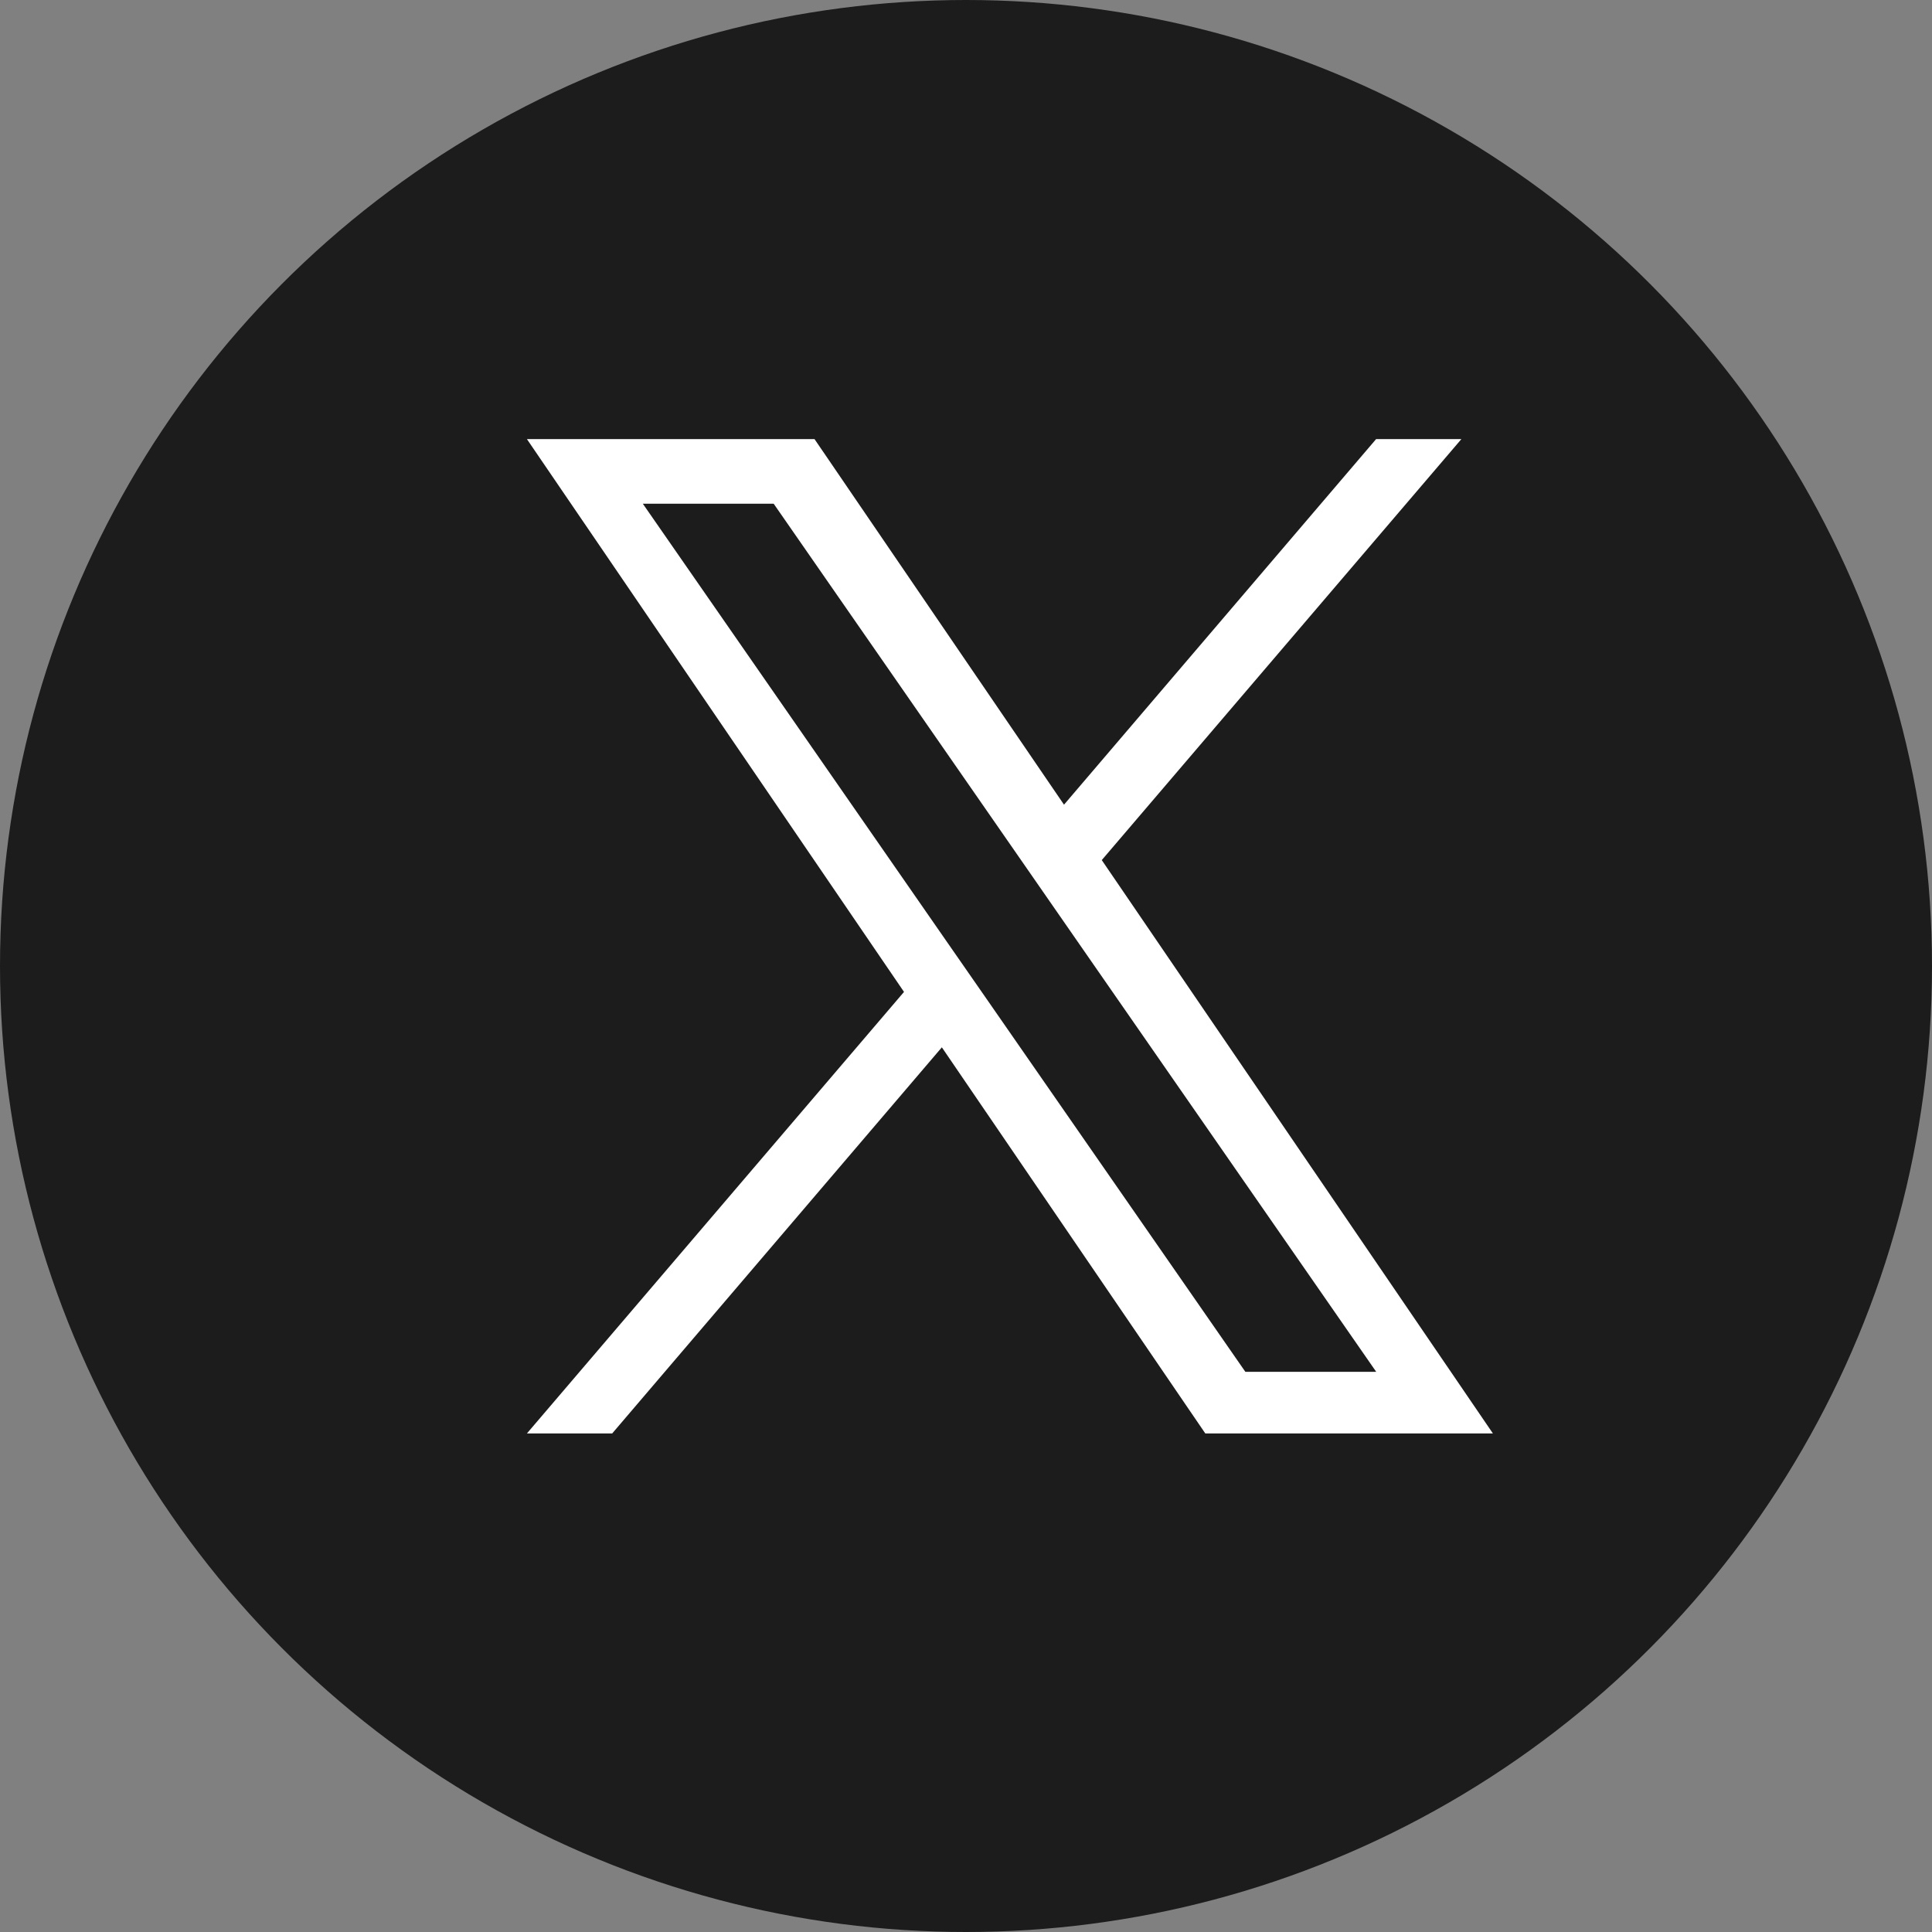
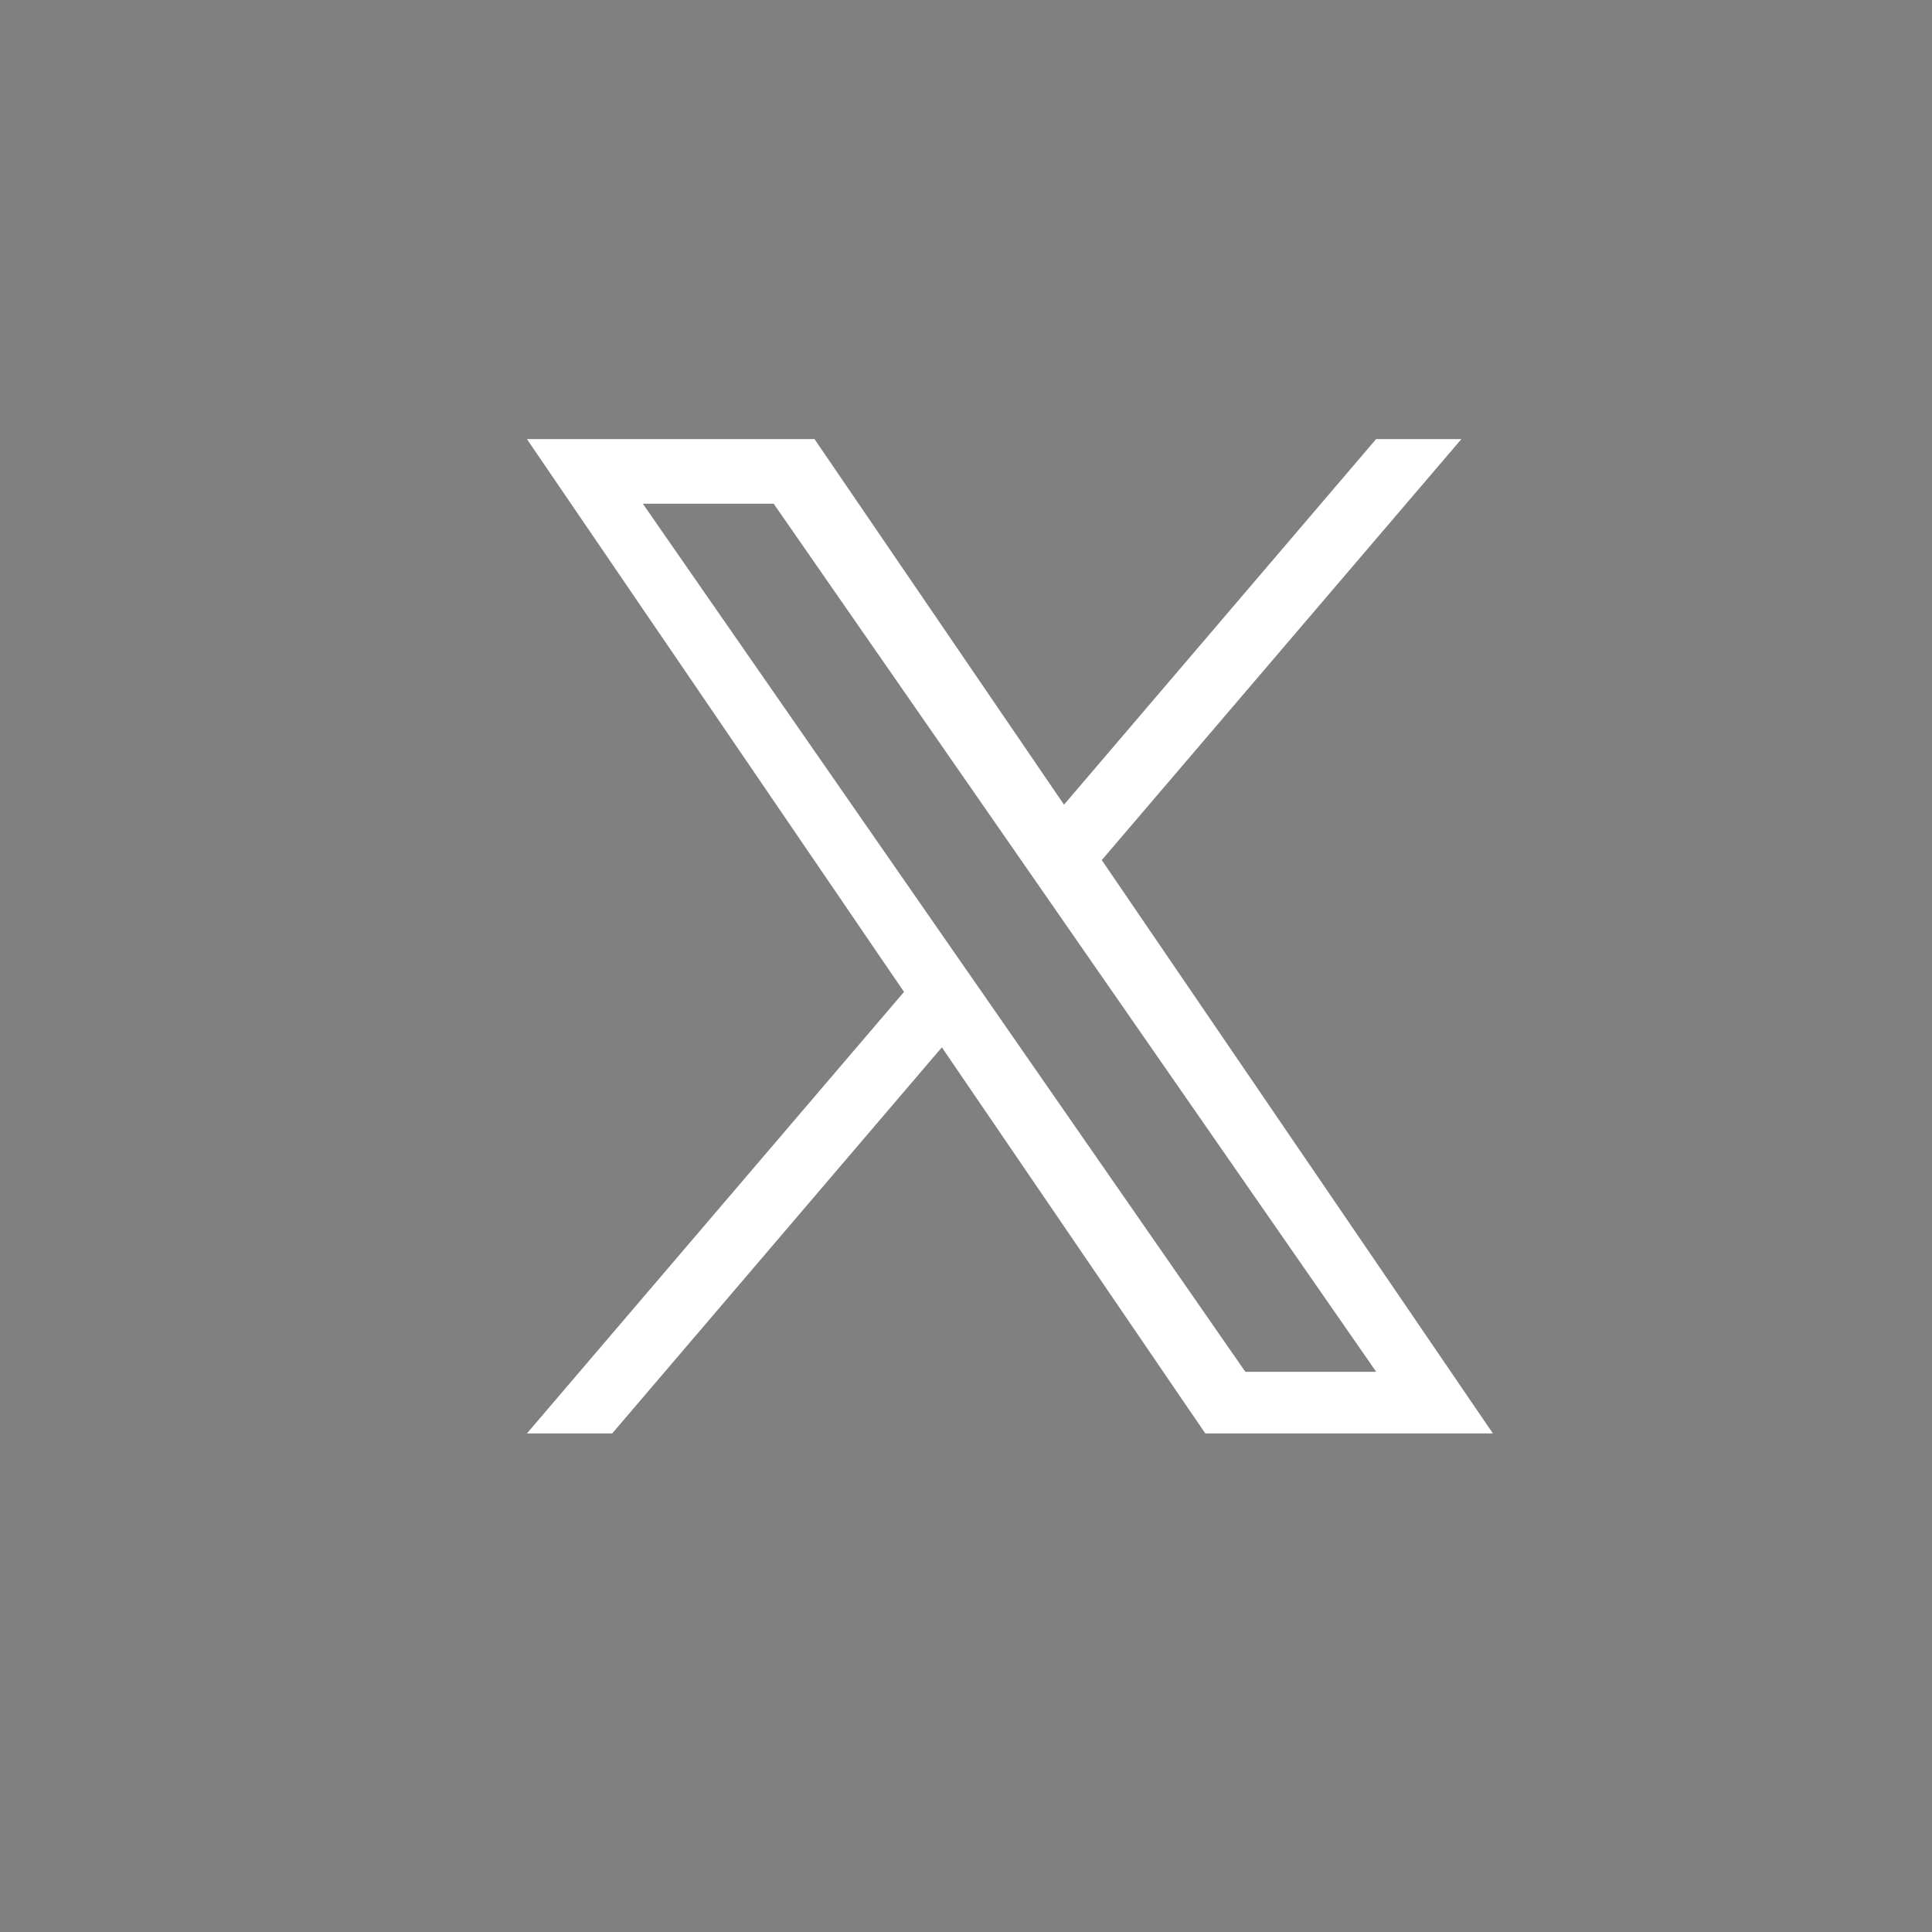
<svg xmlns="http://www.w3.org/2000/svg" width="22" height="22" viewBox="0 0 22 22" fill="none">
  <rect x="0" y="0" width="22" height="22" fill="#808080" stroke="none" />
-   <circle cx="11" cy="11" r="11" fill="#1C1C1C" />
  <path d="M12.546 9.794L16.641 5H15.67L12.116 9.163L9.275 5H6L10.294 11.295L6 16.323H6.971L10.725 11.926L13.725 16.323H17L12.546 9.794ZM11.217 11.35L10.782 10.724L7.32 5.736H8.81L11.604 9.761L12.039 10.388L15.671 15.621H14.181L11.217 11.35Z" fill="white" />
</svg>